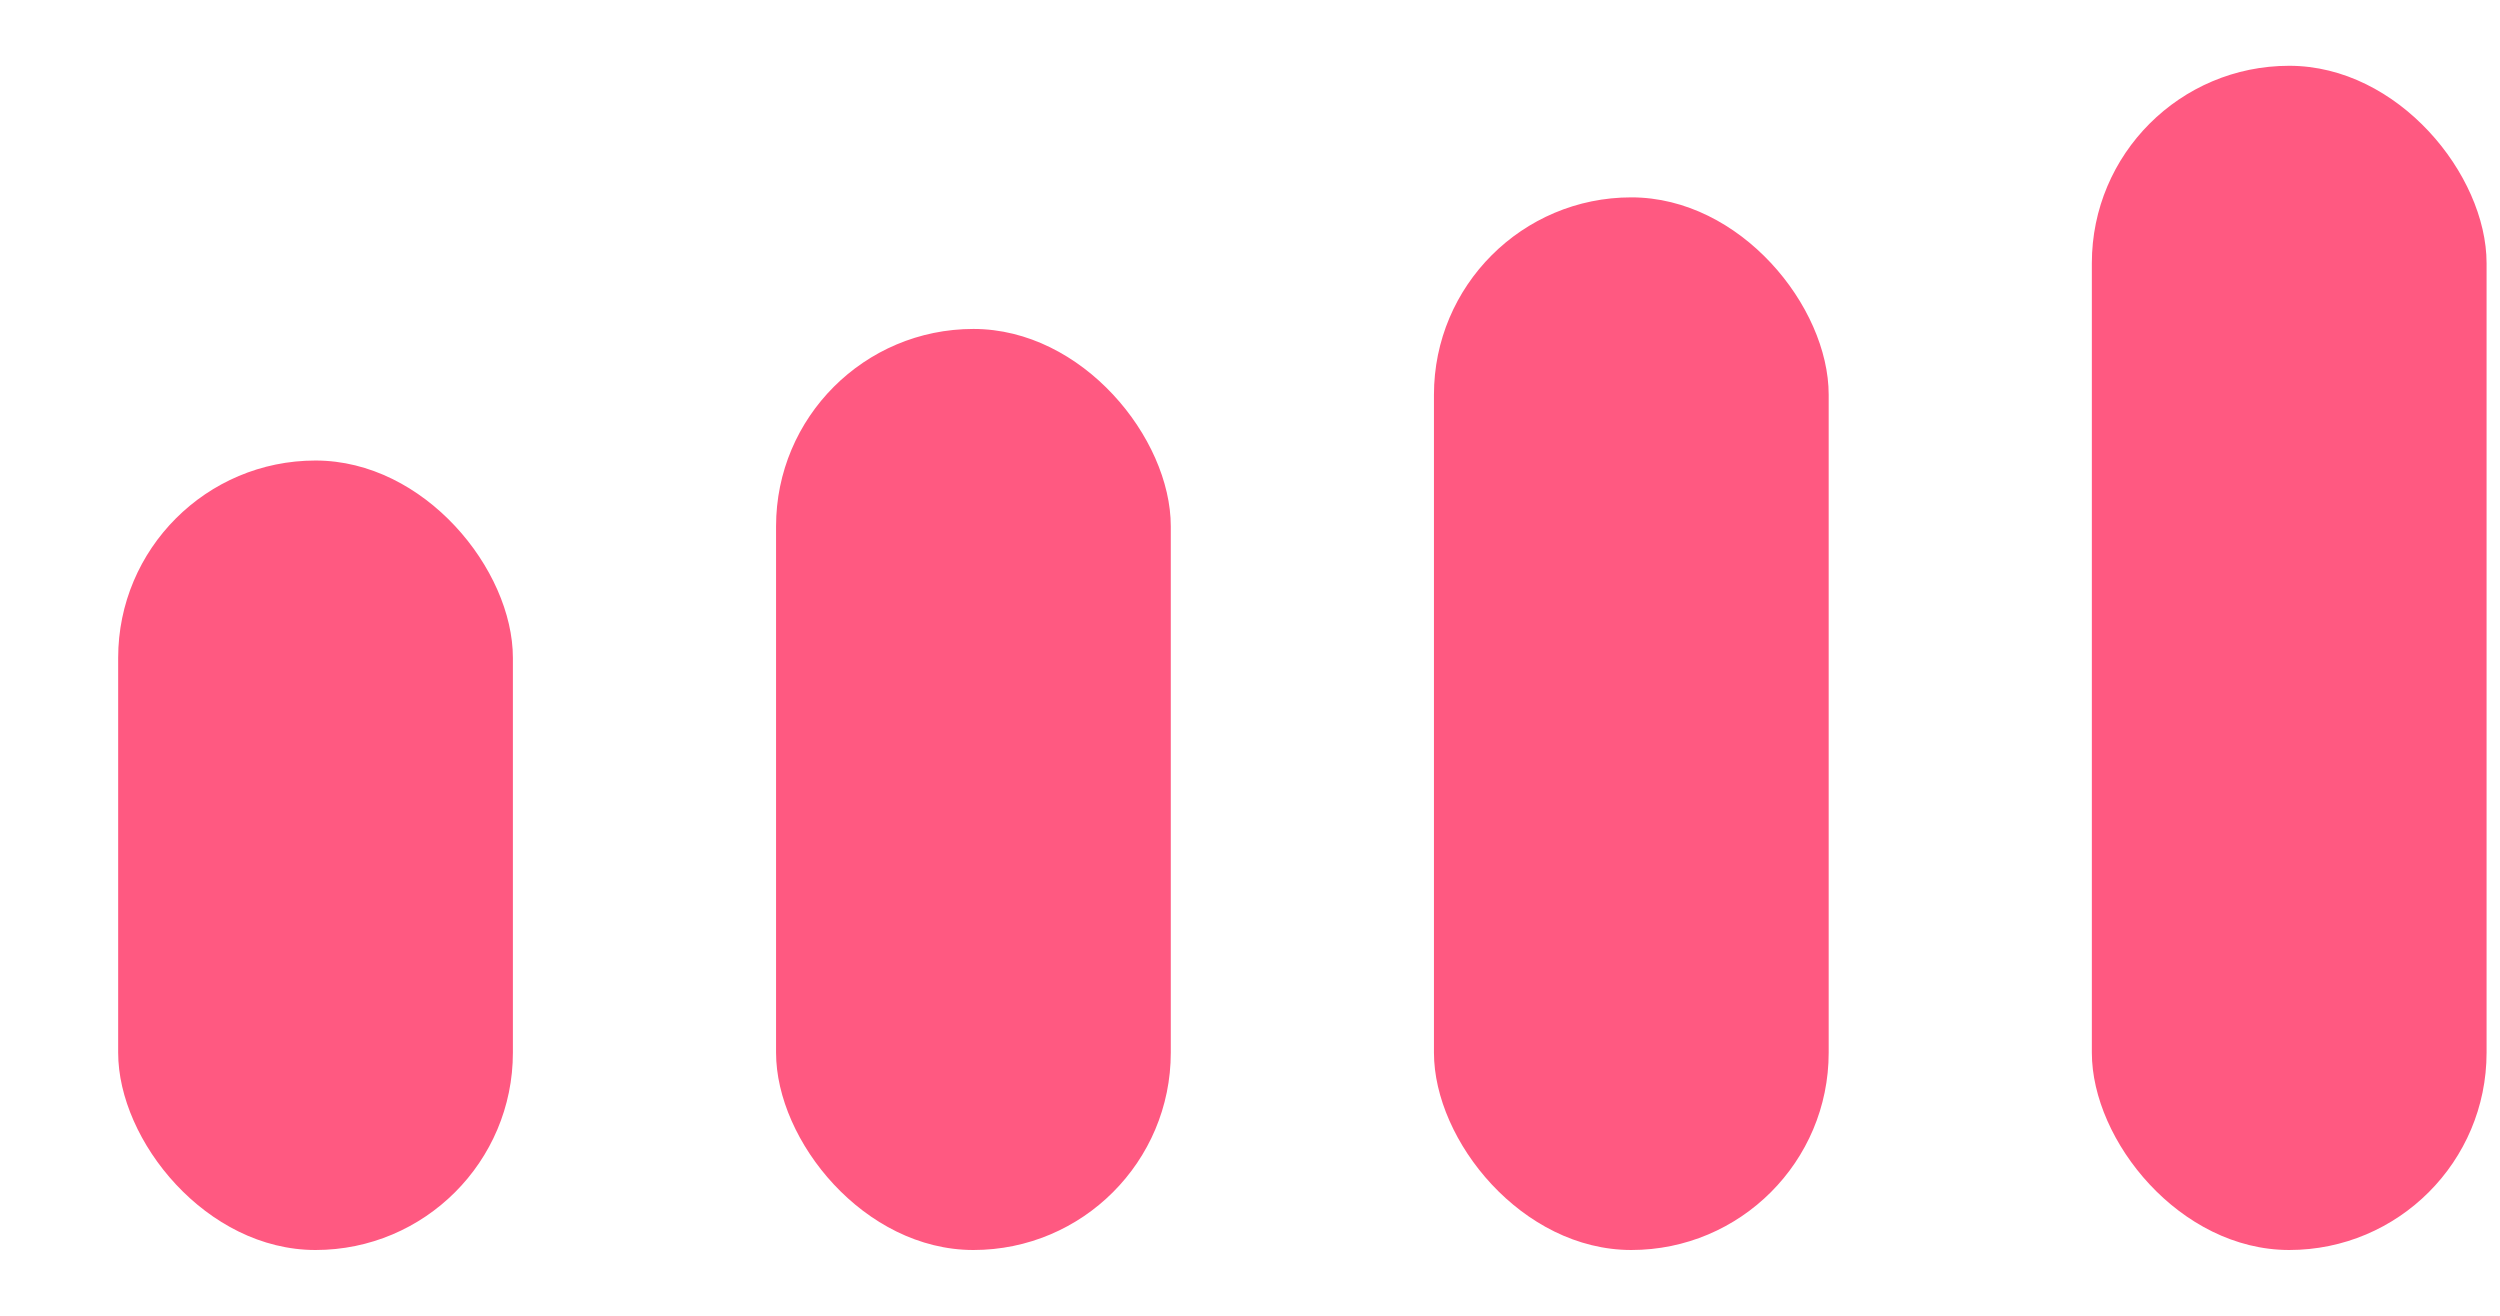
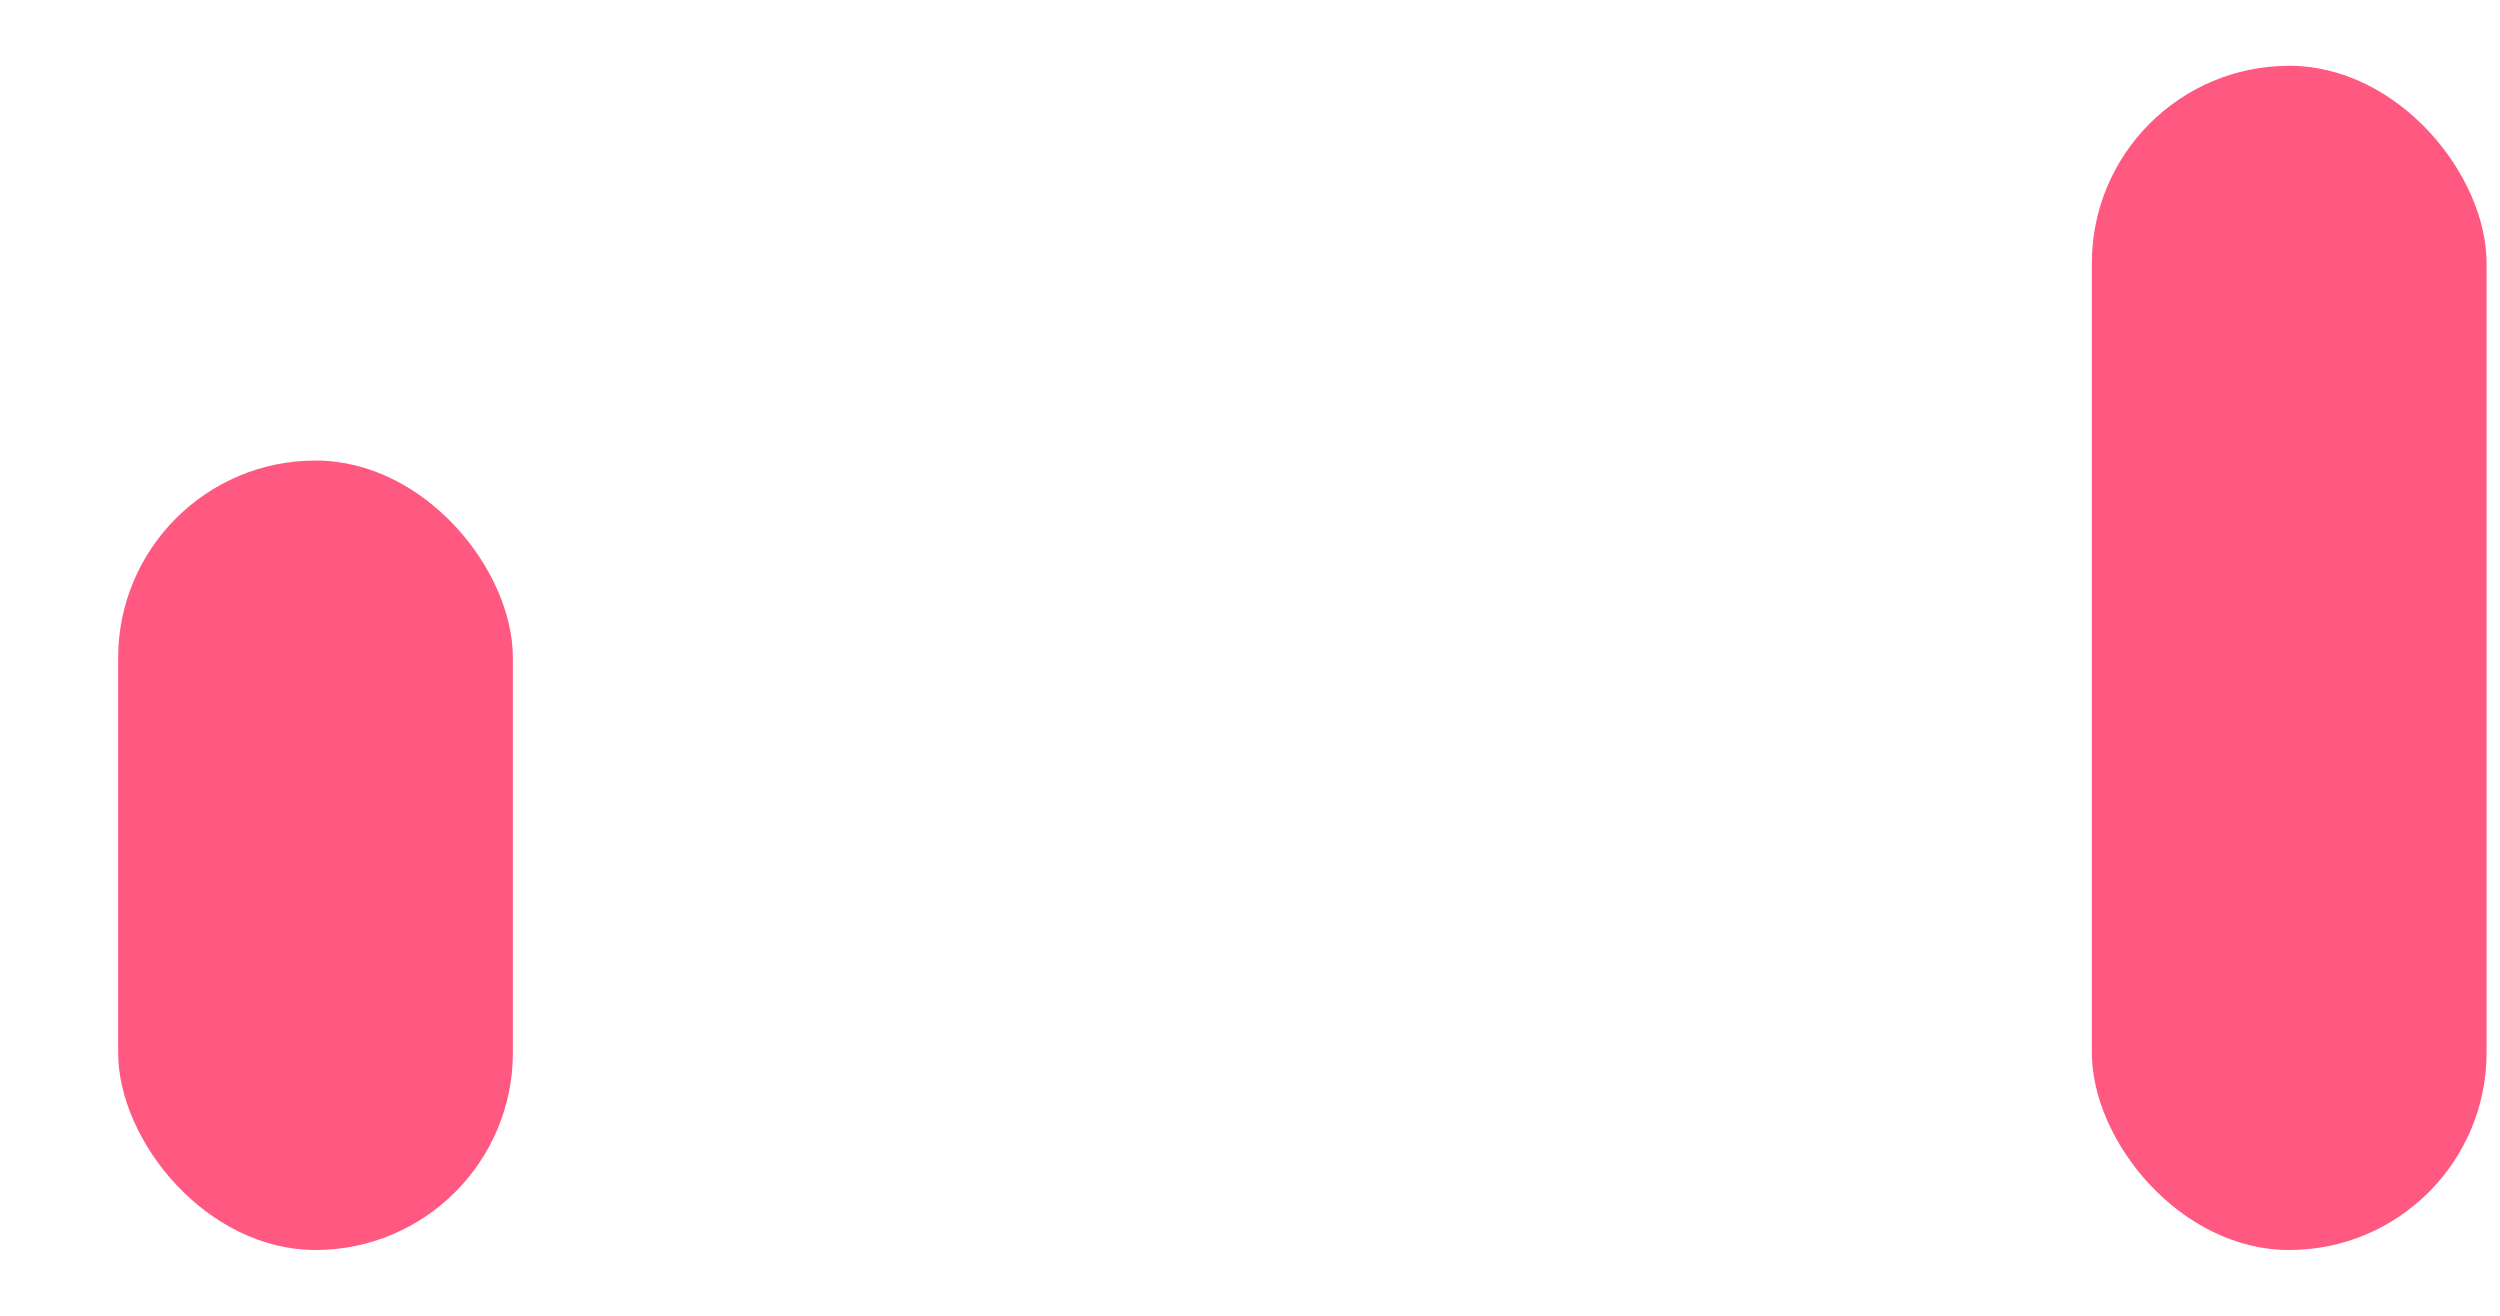
<svg xmlns="http://www.w3.org/2000/svg" width="19" height="10" viewBox="0 0 19 10" fill="none">
  <rect x="0.898" y="3.5" width="3" height="6" rx="1.5" fill="#FF5981" />
-   <rect x="5.898" y="2.5" width="3" height="7" rx="1.5" fill="#FF5981" />
-   <rect x="10.898" y="1.5" width="3" height="8" rx="1.5" fill="#FF5981" />
  <rect x="15.898" y="0.5" width="3" height="9" rx="1.5" fill="#FF5981" />
</svg>